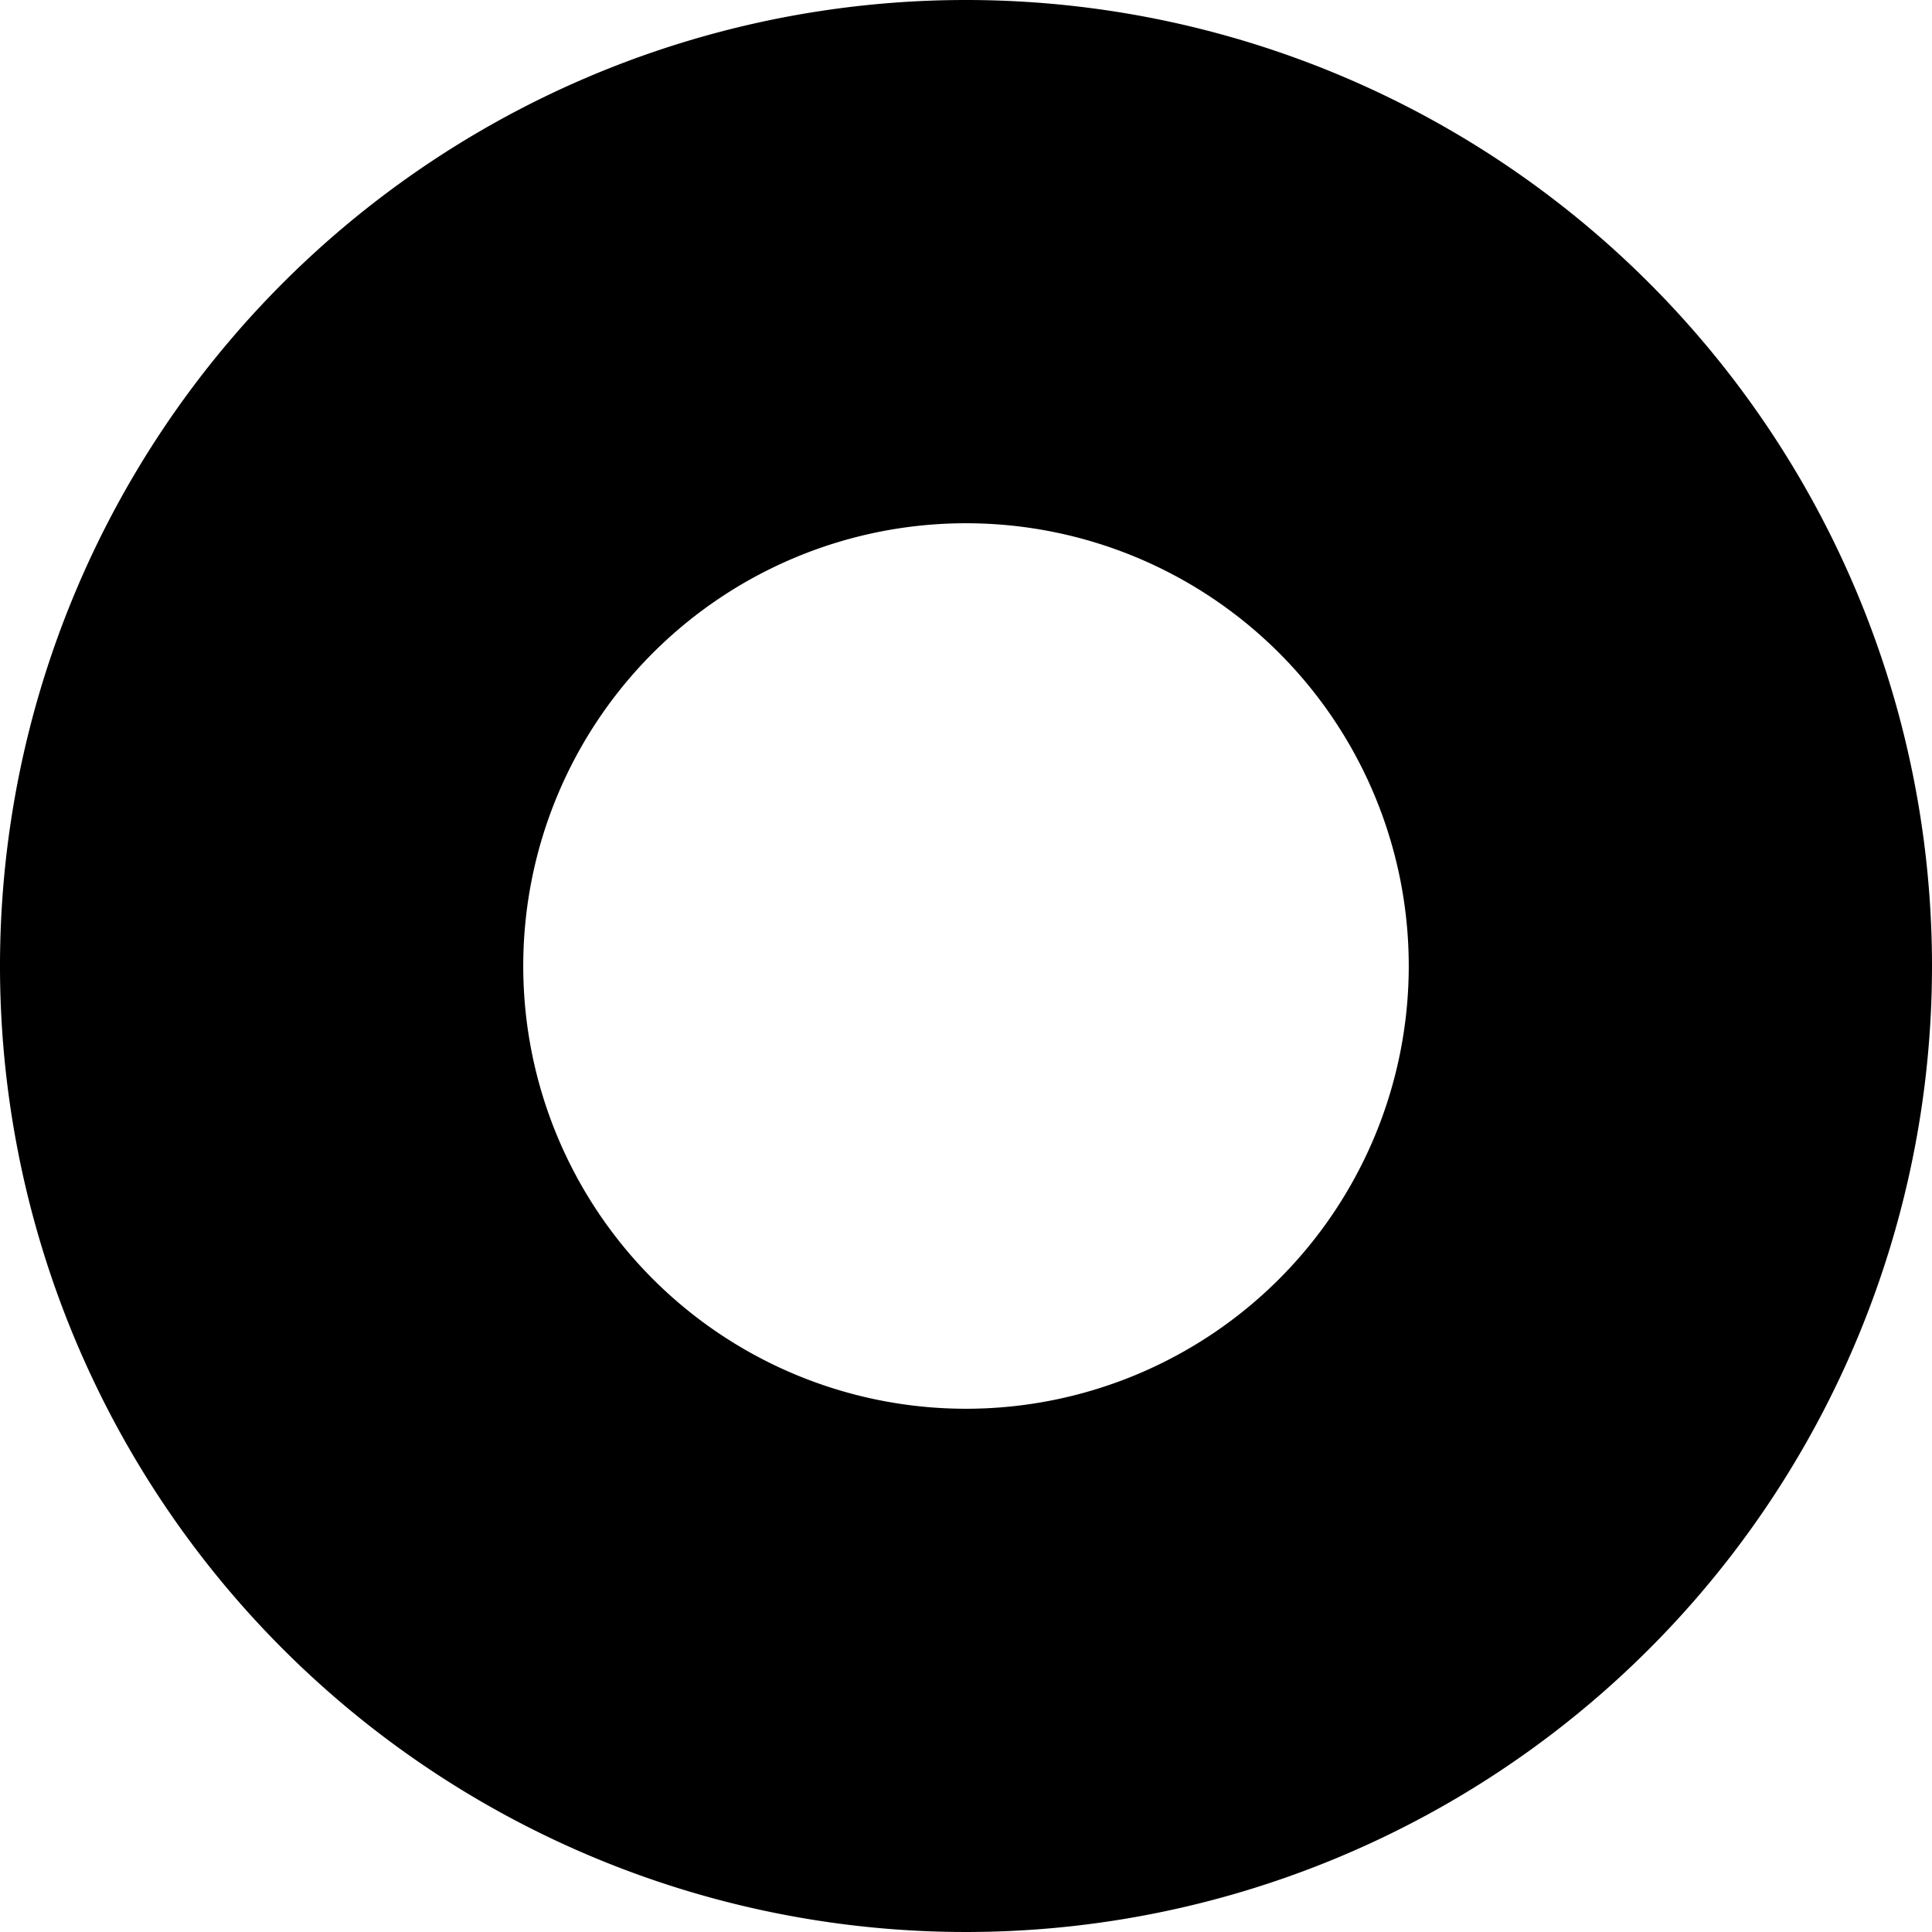
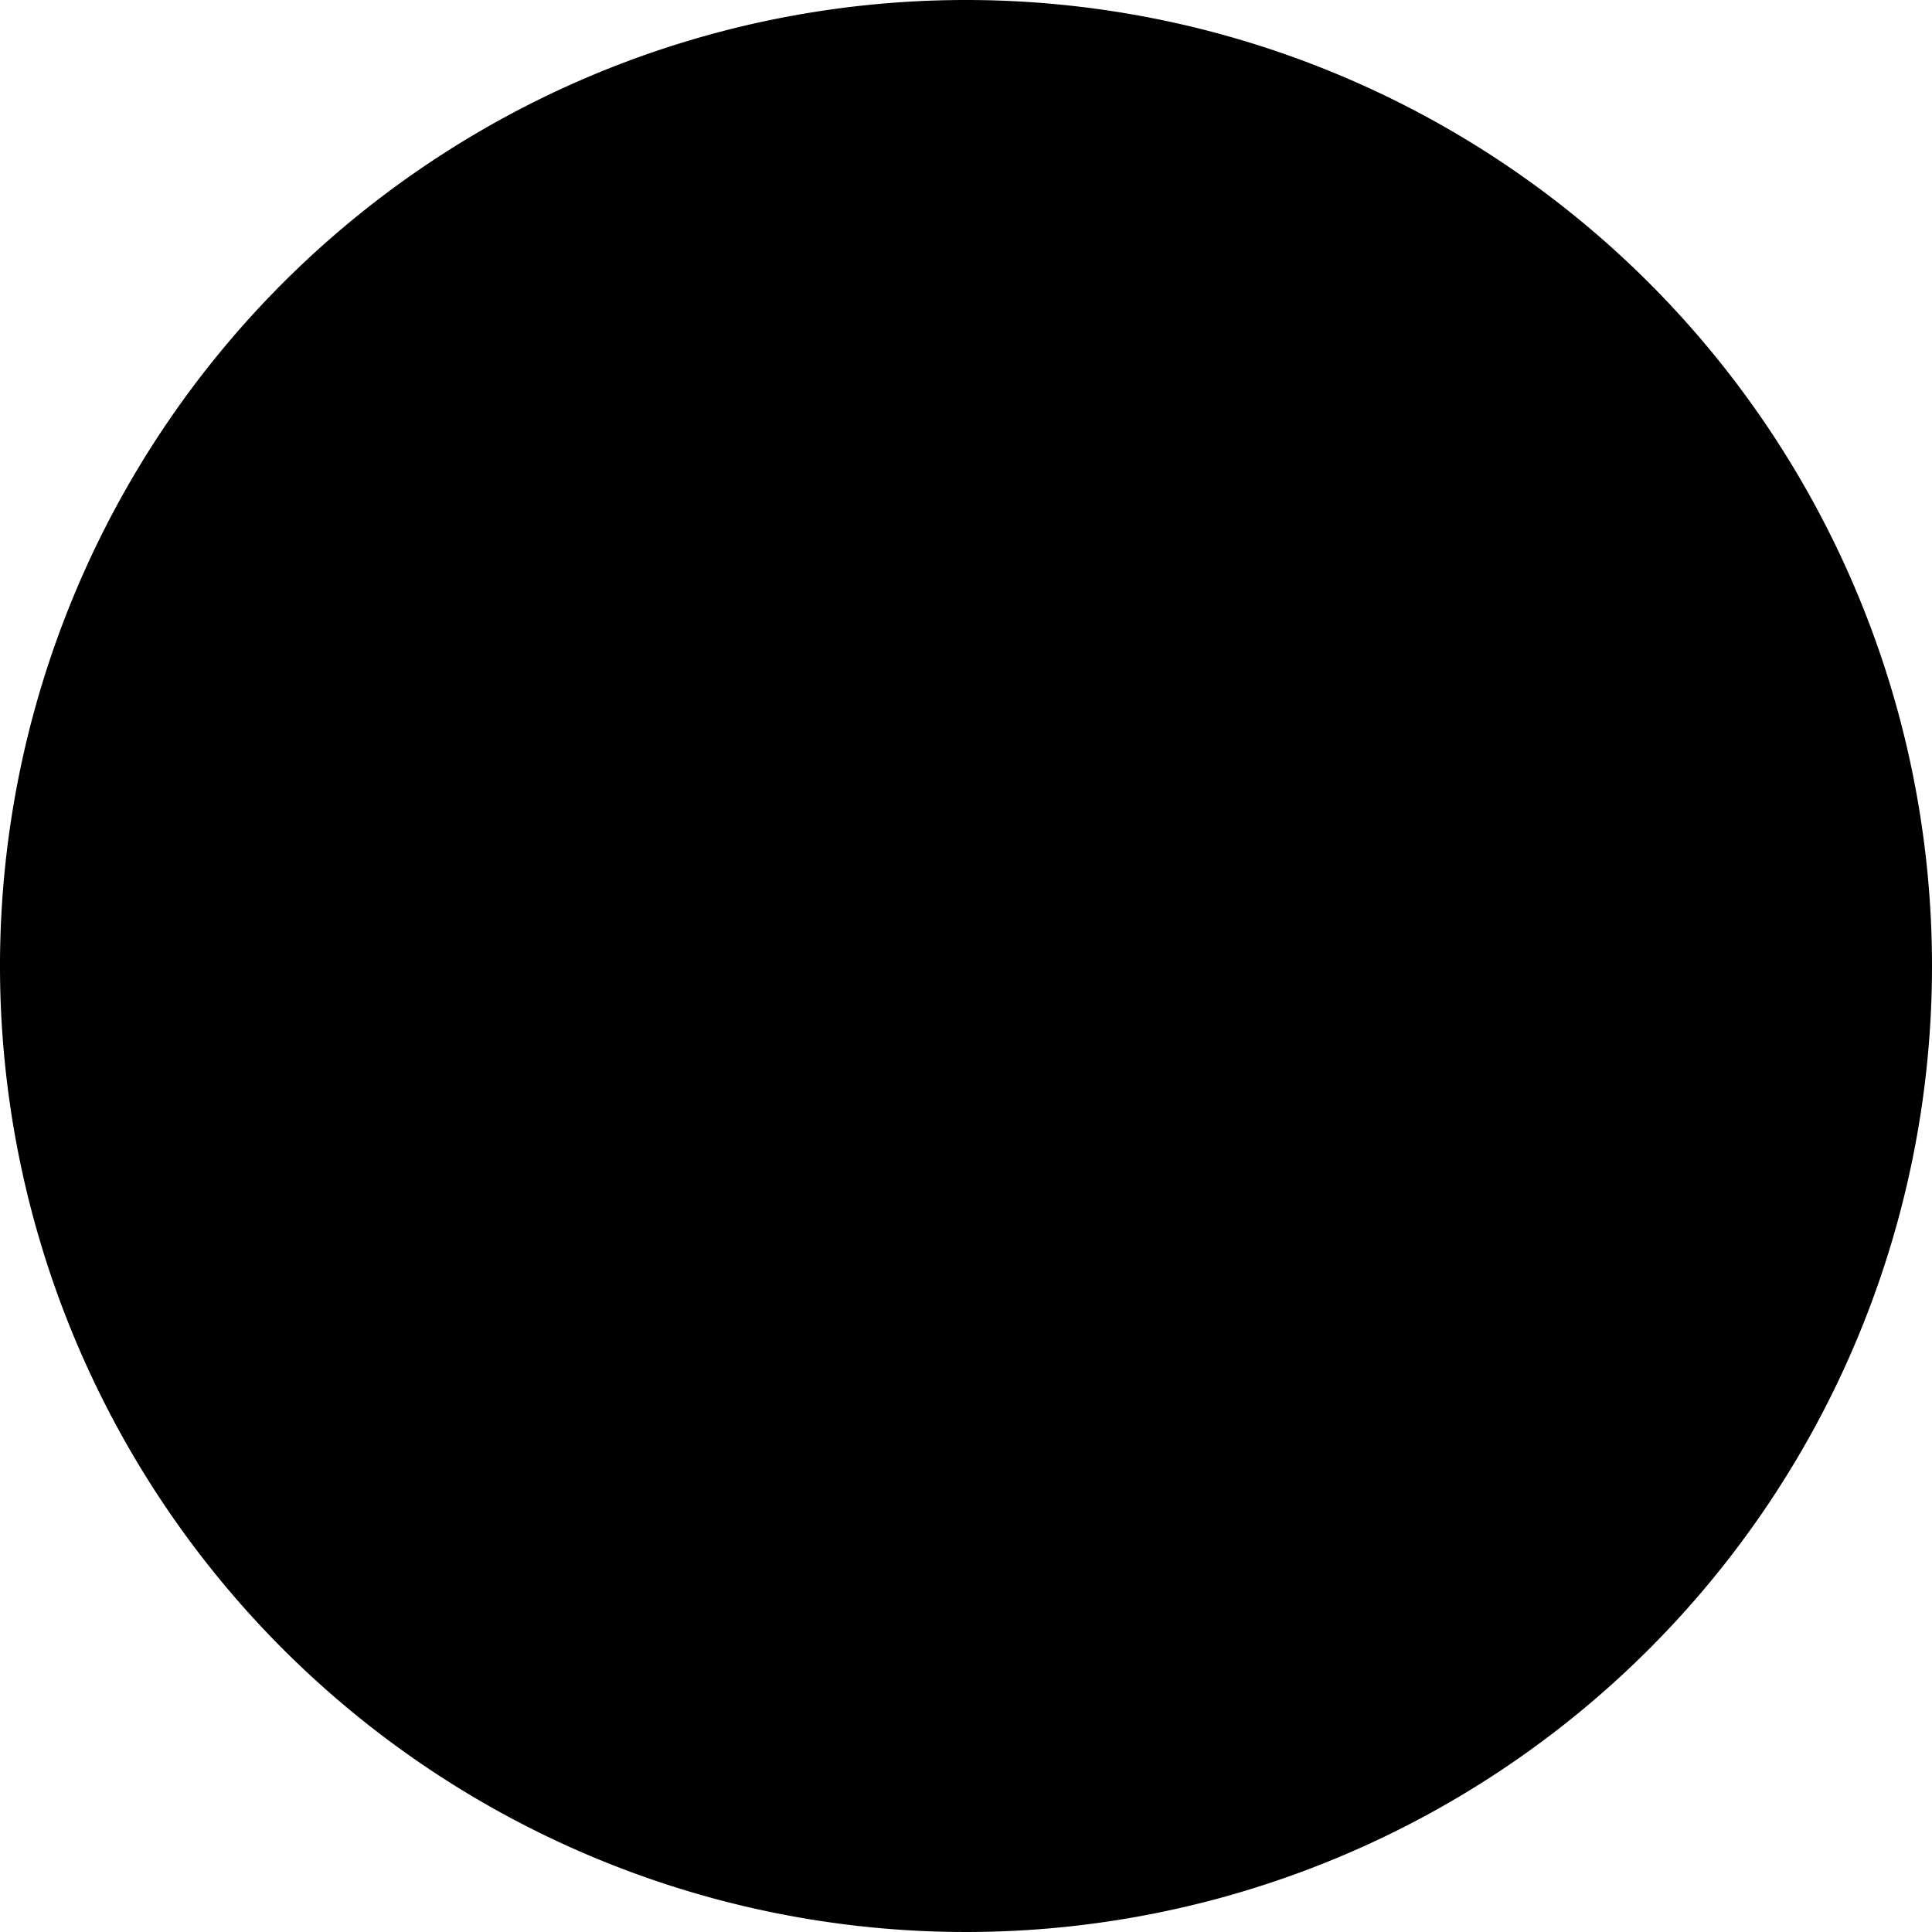
<svg xmlns="http://www.w3.org/2000/svg" viewBox="0 0 24 24">
-   <path d="M12 0a12 12 0 1 0 12 12A12 12 0 0 0 12 0Zm0 17.5a5.5 5.5 0 1 1 5.5 -5.5 5.5 5.5 0 0 1 -5.5 5.5Z" fill="#000000" stroke-width="1" />
+   <path d="M12 0a12 12 0 1 0 12 12A12 12 0 0 0 12 0Za5.5 5.5 0 1 1 5.5 -5.5 5.5 5.5 0 0 1 -5.5 5.5Z" fill="#000000" stroke-width="1" />
</svg>